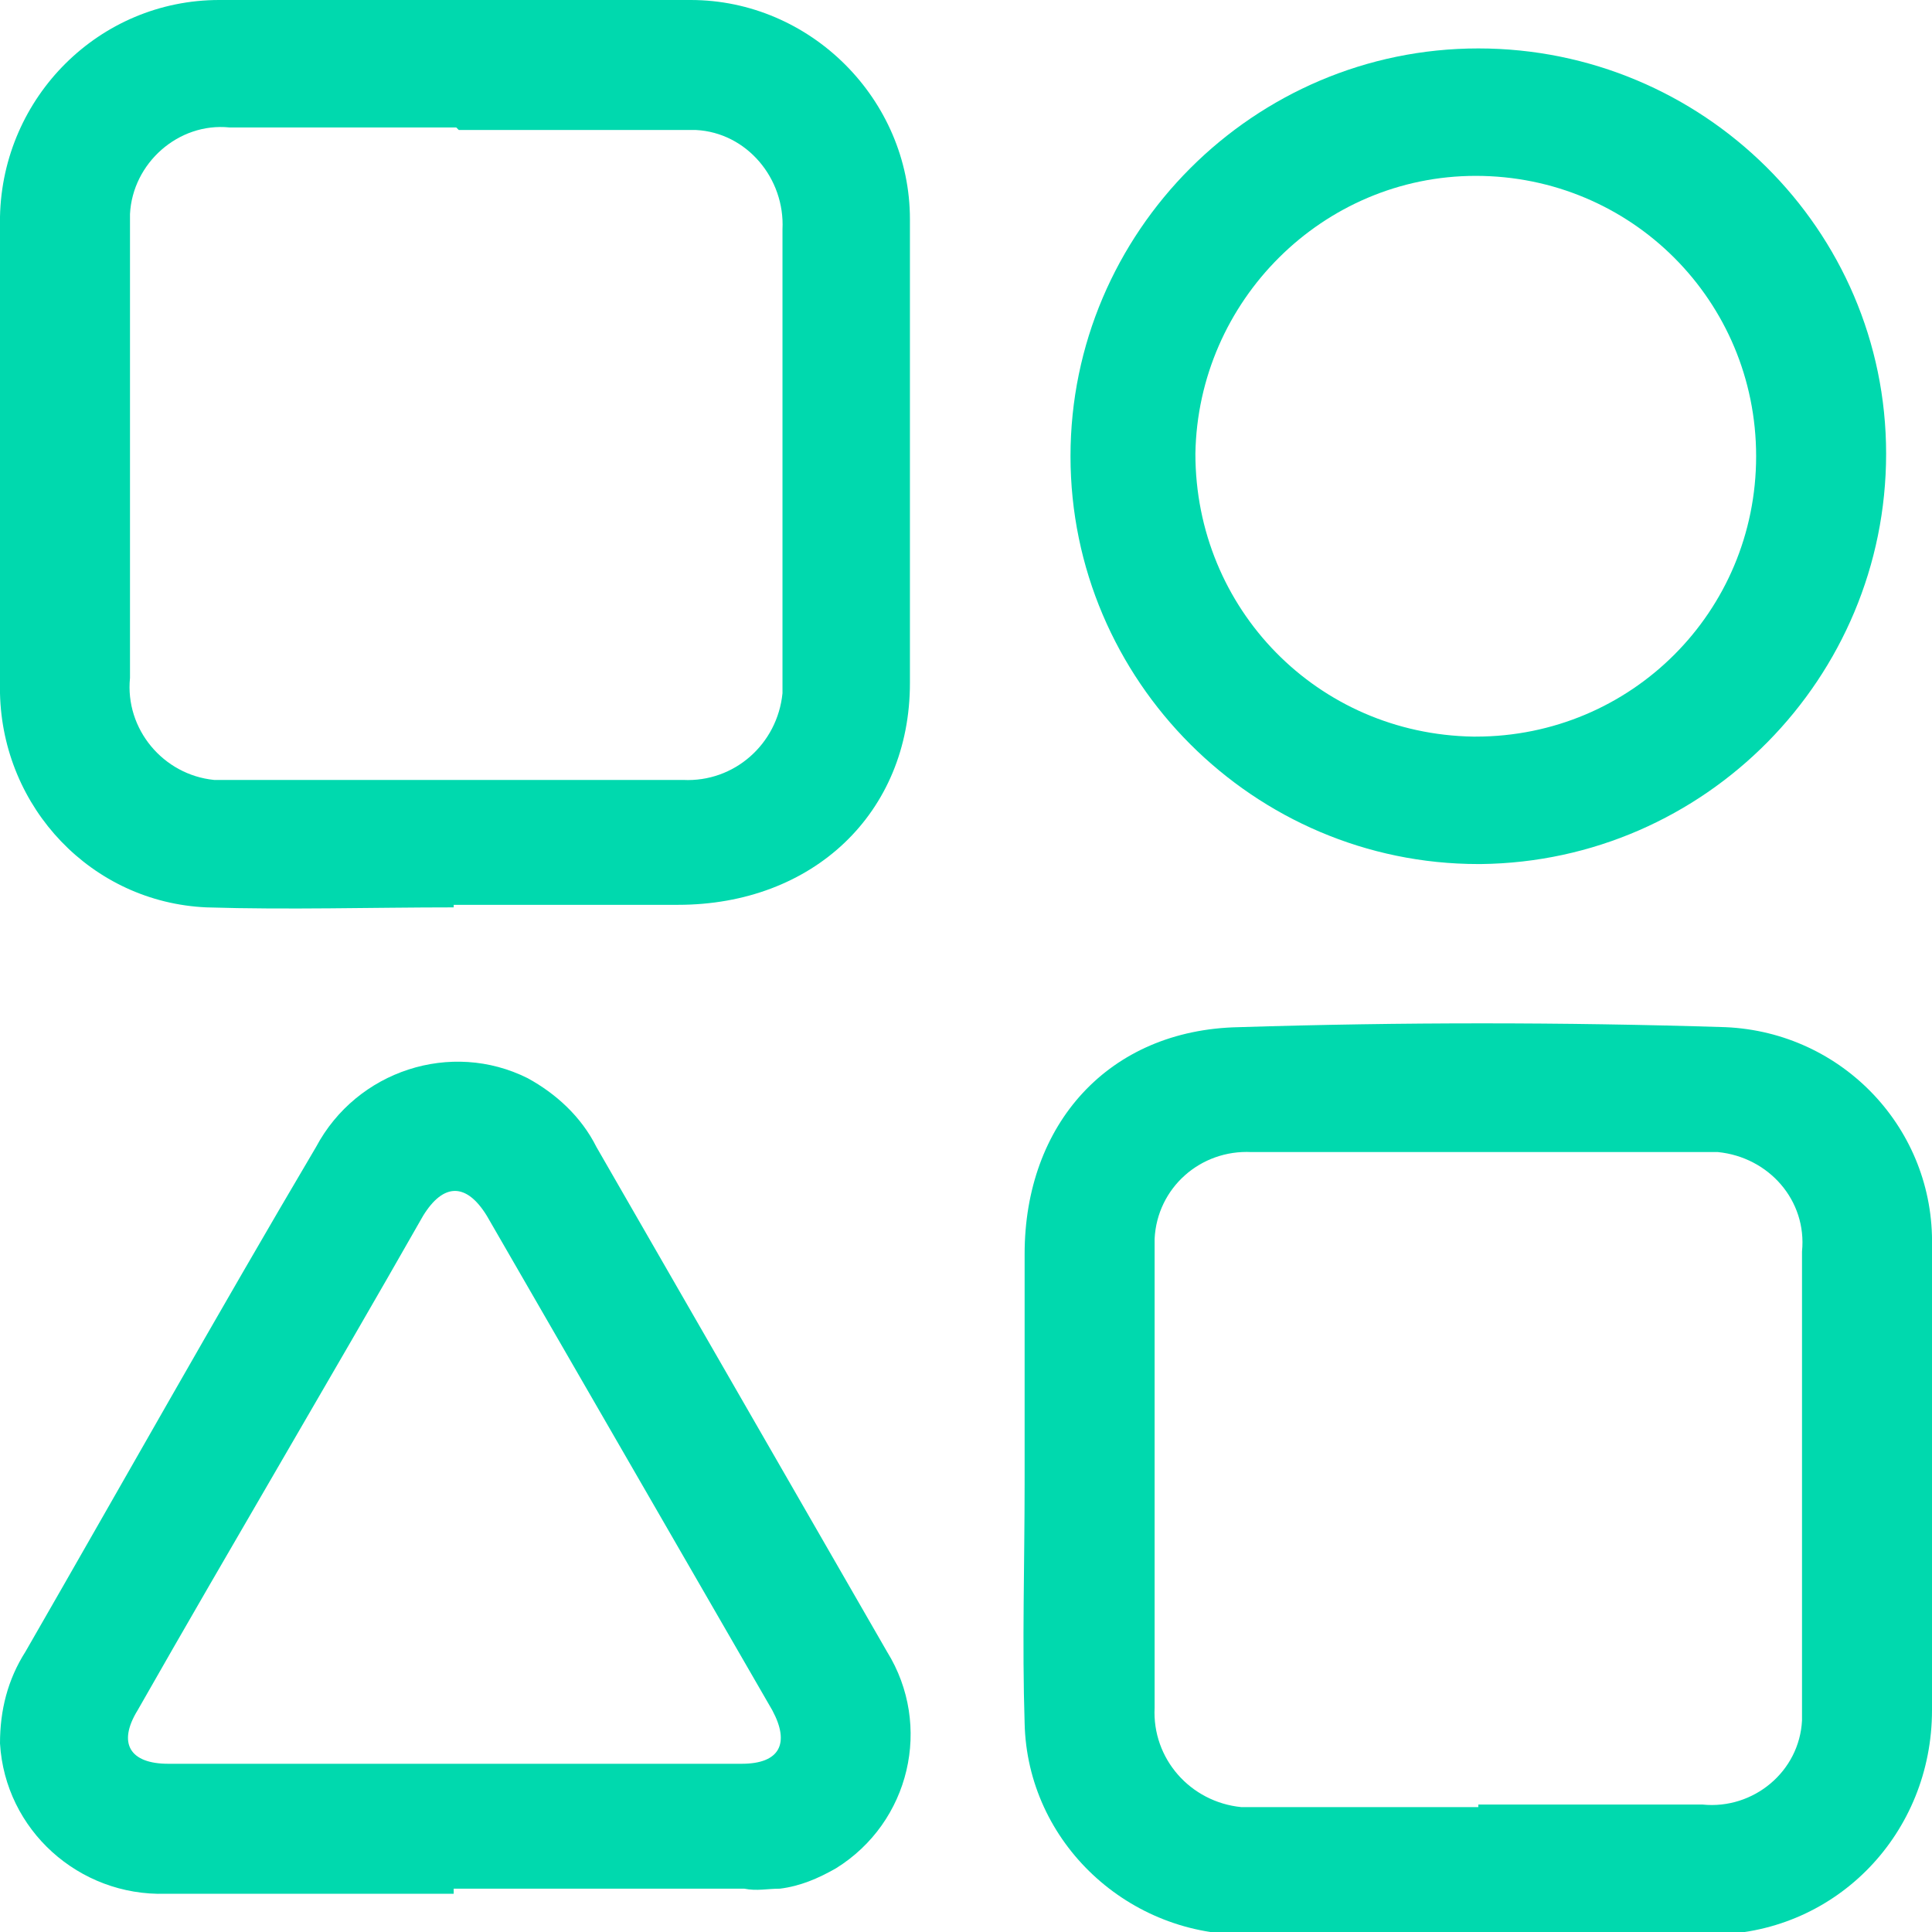
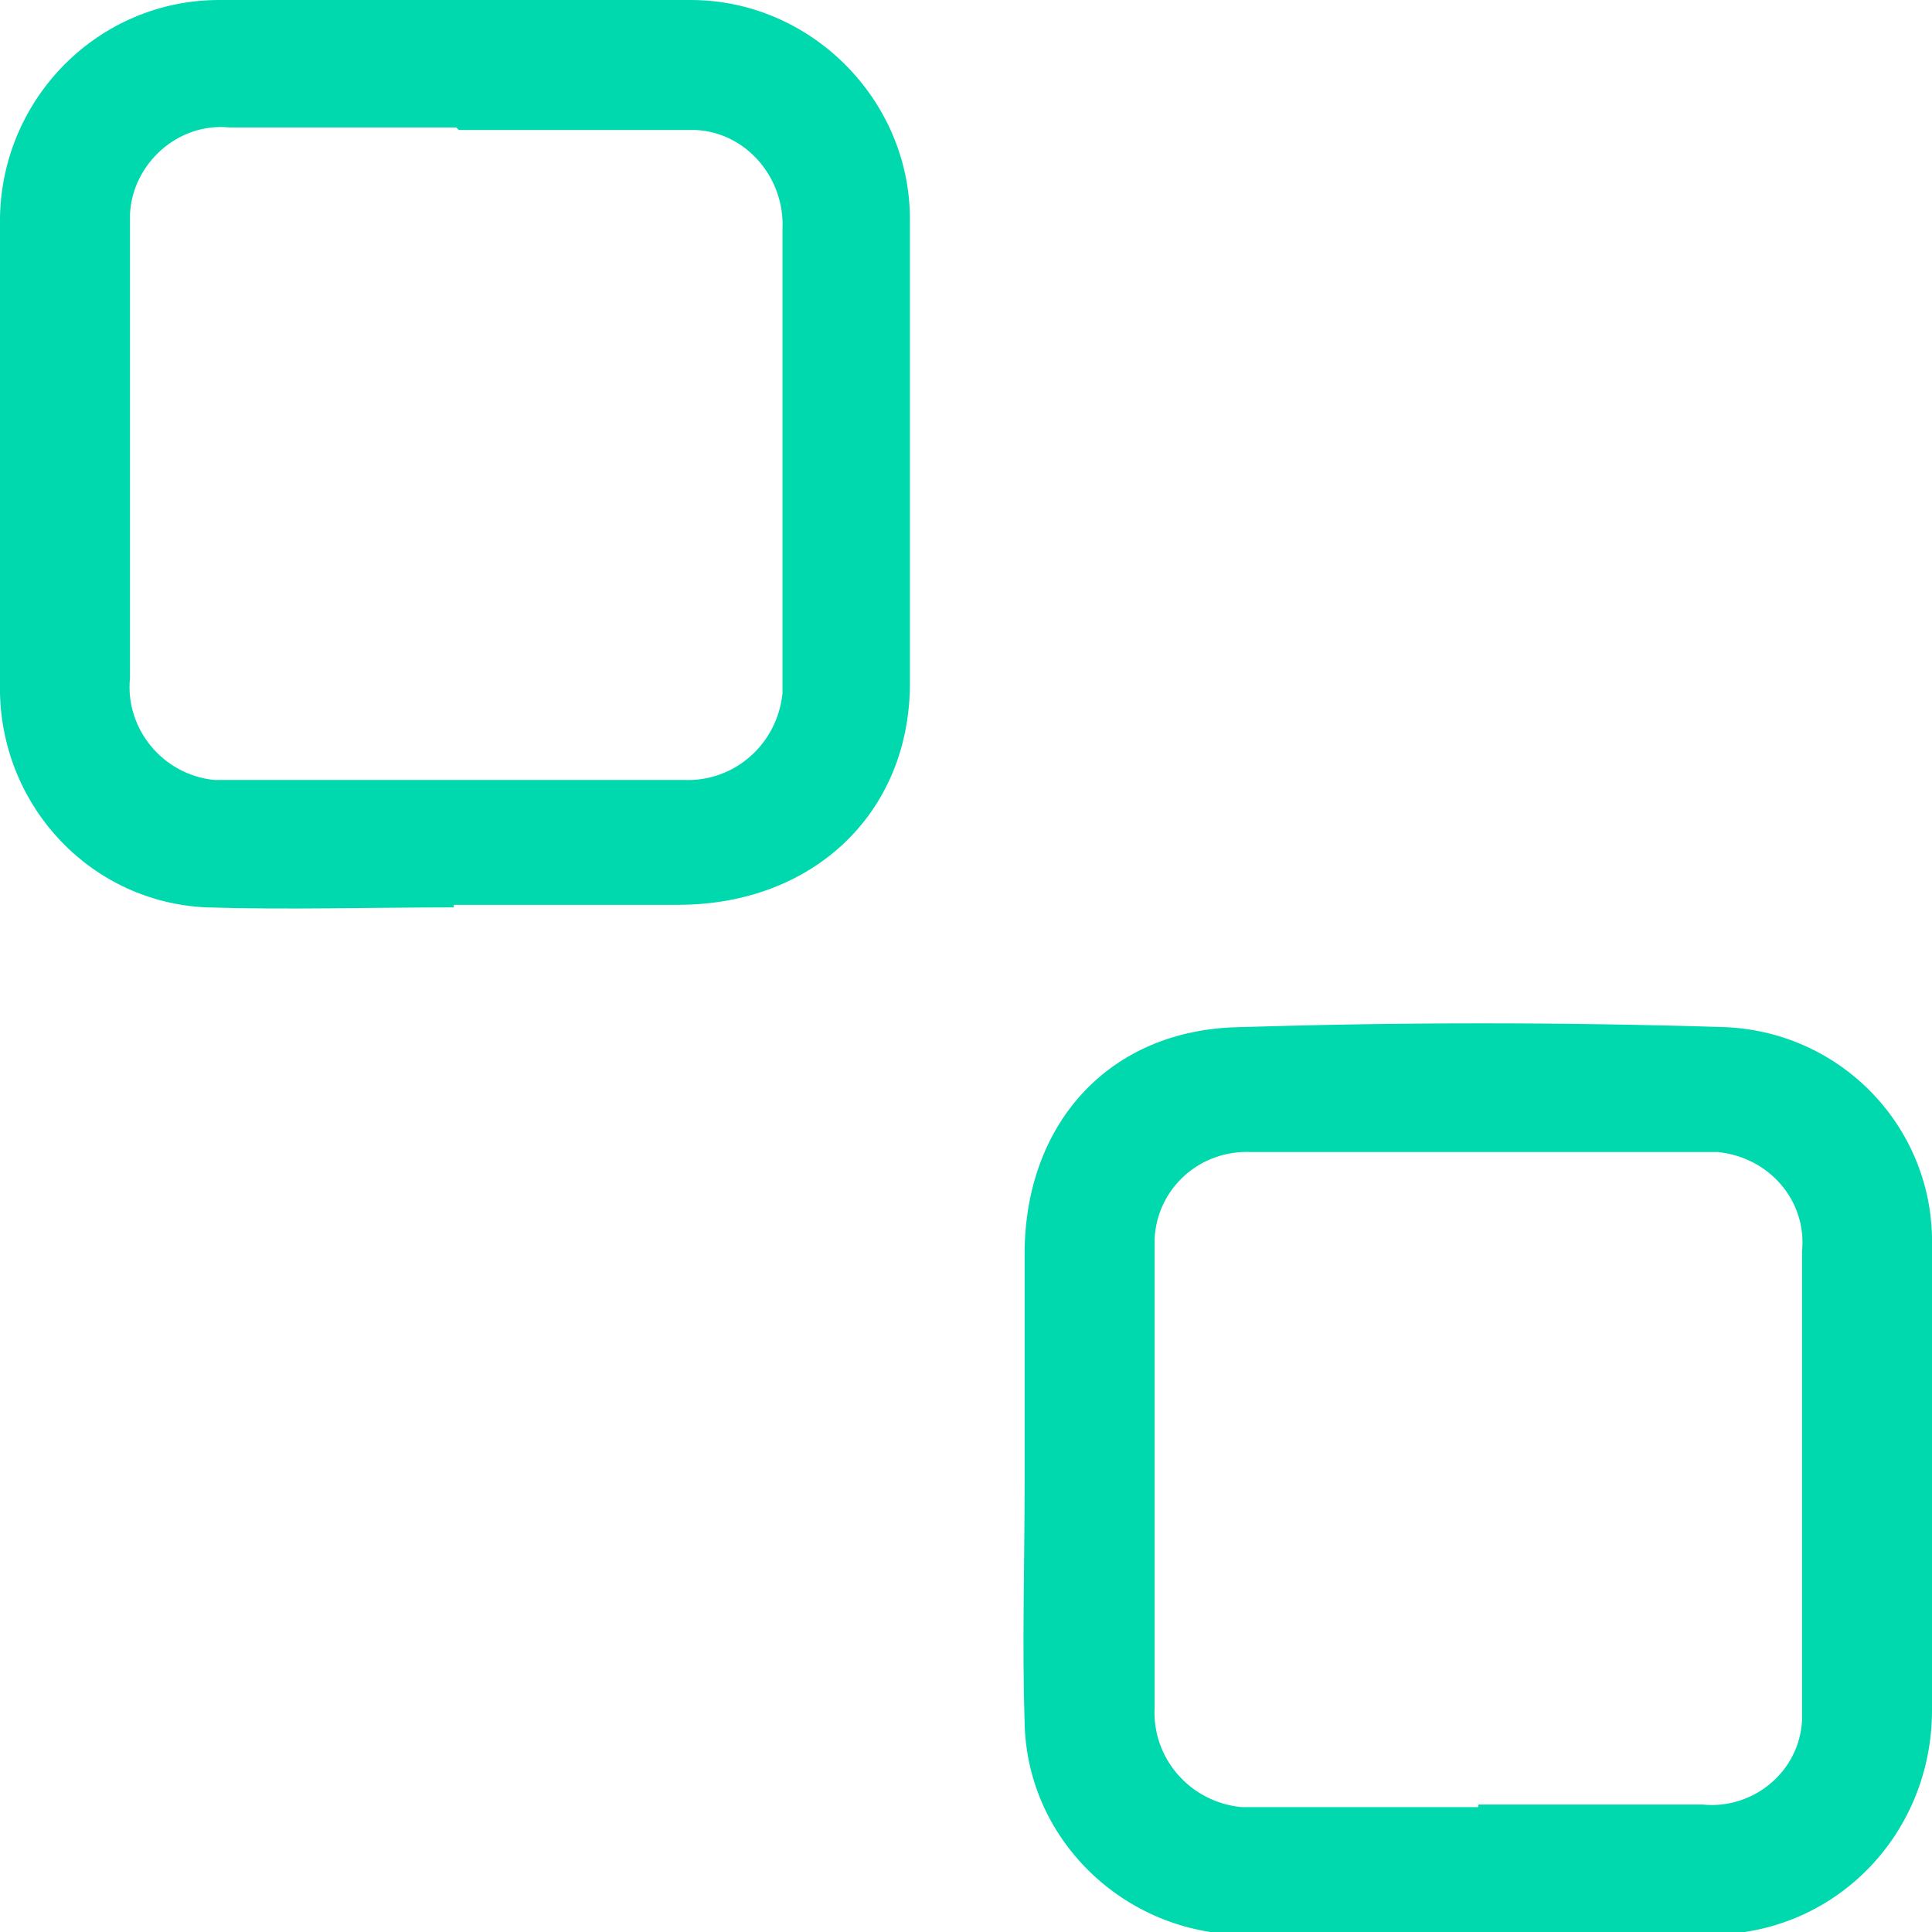
<svg xmlns="http://www.w3.org/2000/svg" id="katman_1" data-name="katman 1" version="1.1" viewBox="0 0 75.8 75.8">
  <defs>
    <style>
      .cls-1 {
        fill: #00d9ae;
        stroke-width: 0px;
      }
    </style>
  </defs>
  <g id="katman_2" data-name="katman 2">
    <g id="katman_1-2" data-name="katman 1-2">
      <path class="cls-1" d="M17.8,35.6c-3.2,0-6.5.1-9.7,0C3.6,35.4.1,31.7,0,27.2,0,21,0,14.7,0,8.5.1,3.8,3.9,0,8.6,0h18.5c4.7,0,8.6,3.9,8.6,8.6,0,0,0,0,0,.1,0,6,0,12.1,0,18.1,0,5.1-3.8,8.7-9.1,8.7h-8.8M17.9,5h-8.9c-2-.2-3.8,1.4-3.9,3.4,0,.2,0,.4,0,.6v17.6c-.2,2,1.3,3.8,3.3,4,.2,0,.4,0,.6,0h17.8c2,.1,3.7-1.4,3.9-3.4,0-.2,0-.4,0-.5V9c.1-2-1.4-3.8-3.4-3.9-.2,0-.4,0-.5,0h-8.8" />
      <path class="cls-1" d="M40.2,58v-8.8c0-5.1,3.3-8.8,8.4-8.9,6.4-.2,12.7-.2,19.1,0,4.6.2,8.2,4,8.1,8.6v18.2c0,4.8-3.7,8.7-8.5,8.8-.1,0-.2,0-.3,0h-18c-4.7.1-8.7-3.6-8.8-8.3,0,0,0,0,0,0-.1-3.1,0-6.3,0-9.4h0ZM58,70.8h8.8c2,.2,3.8-1.3,3.9-3.3,0-.2,0-.4,0-.6v-17.8c.2-2-1.3-3.7-3.3-3.9-.1,0-.3,0-.4,0h-17.9c-2-.1-3.7,1.4-3.8,3.4,0,.2,0,.3,0,.5,0,5.9,0,11.9,0,17.9-.1,2,1.4,3.7,3.4,3.9.2,0,.4,0,.5,0h8.8" />
-       <path class="cls-1" d="M17.8,74.3H6.5c-3.4.1-6.3-2.5-6.5-5.9,0-1.3.3-2.5,1-3.6,3.8-6.6,7.5-13.2,11.4-19.8,1.6-3,5.3-4.2,8.3-2.7,1.1.6,2.1,1.5,2.7,2.7,3.8,6.6,7.6,13.2,11.4,19.8,1.8,2.9.9,6.7-2,8.5-.7.4-1.4.7-2.2.8-.5,0-.9.1-1.4,0h-11.4M17.8,69.2h11.3c1.5,0,1.9-.8,1.2-2.1l-11.2-19.4c-.8-1.3-1.7-1.3-2.5,0-3.7,6.5-7.5,12.9-11.2,19.4-.8,1.3-.3,2.1,1.2,2.1h11.2" />
-       <path class="cls-1" d="M58,33.9c-8.8,0-16-7.2-16-16,0-8.8,7.2-16,16-16,8.8,0,16,7.1,16,15.9,0,8.8-7.1,16-15.9,16.1,0,0,0,0,0,0M57.9,28.9c6.1,0,11-4.9,11-11,0-6.1-4.9-11-11-11-6,0-10.9,4.9-11,10.9,0,6.1,4.8,11,10.9,11.1,0,0,0,0,.1,0" />
    </g>
  </g>
</svg>